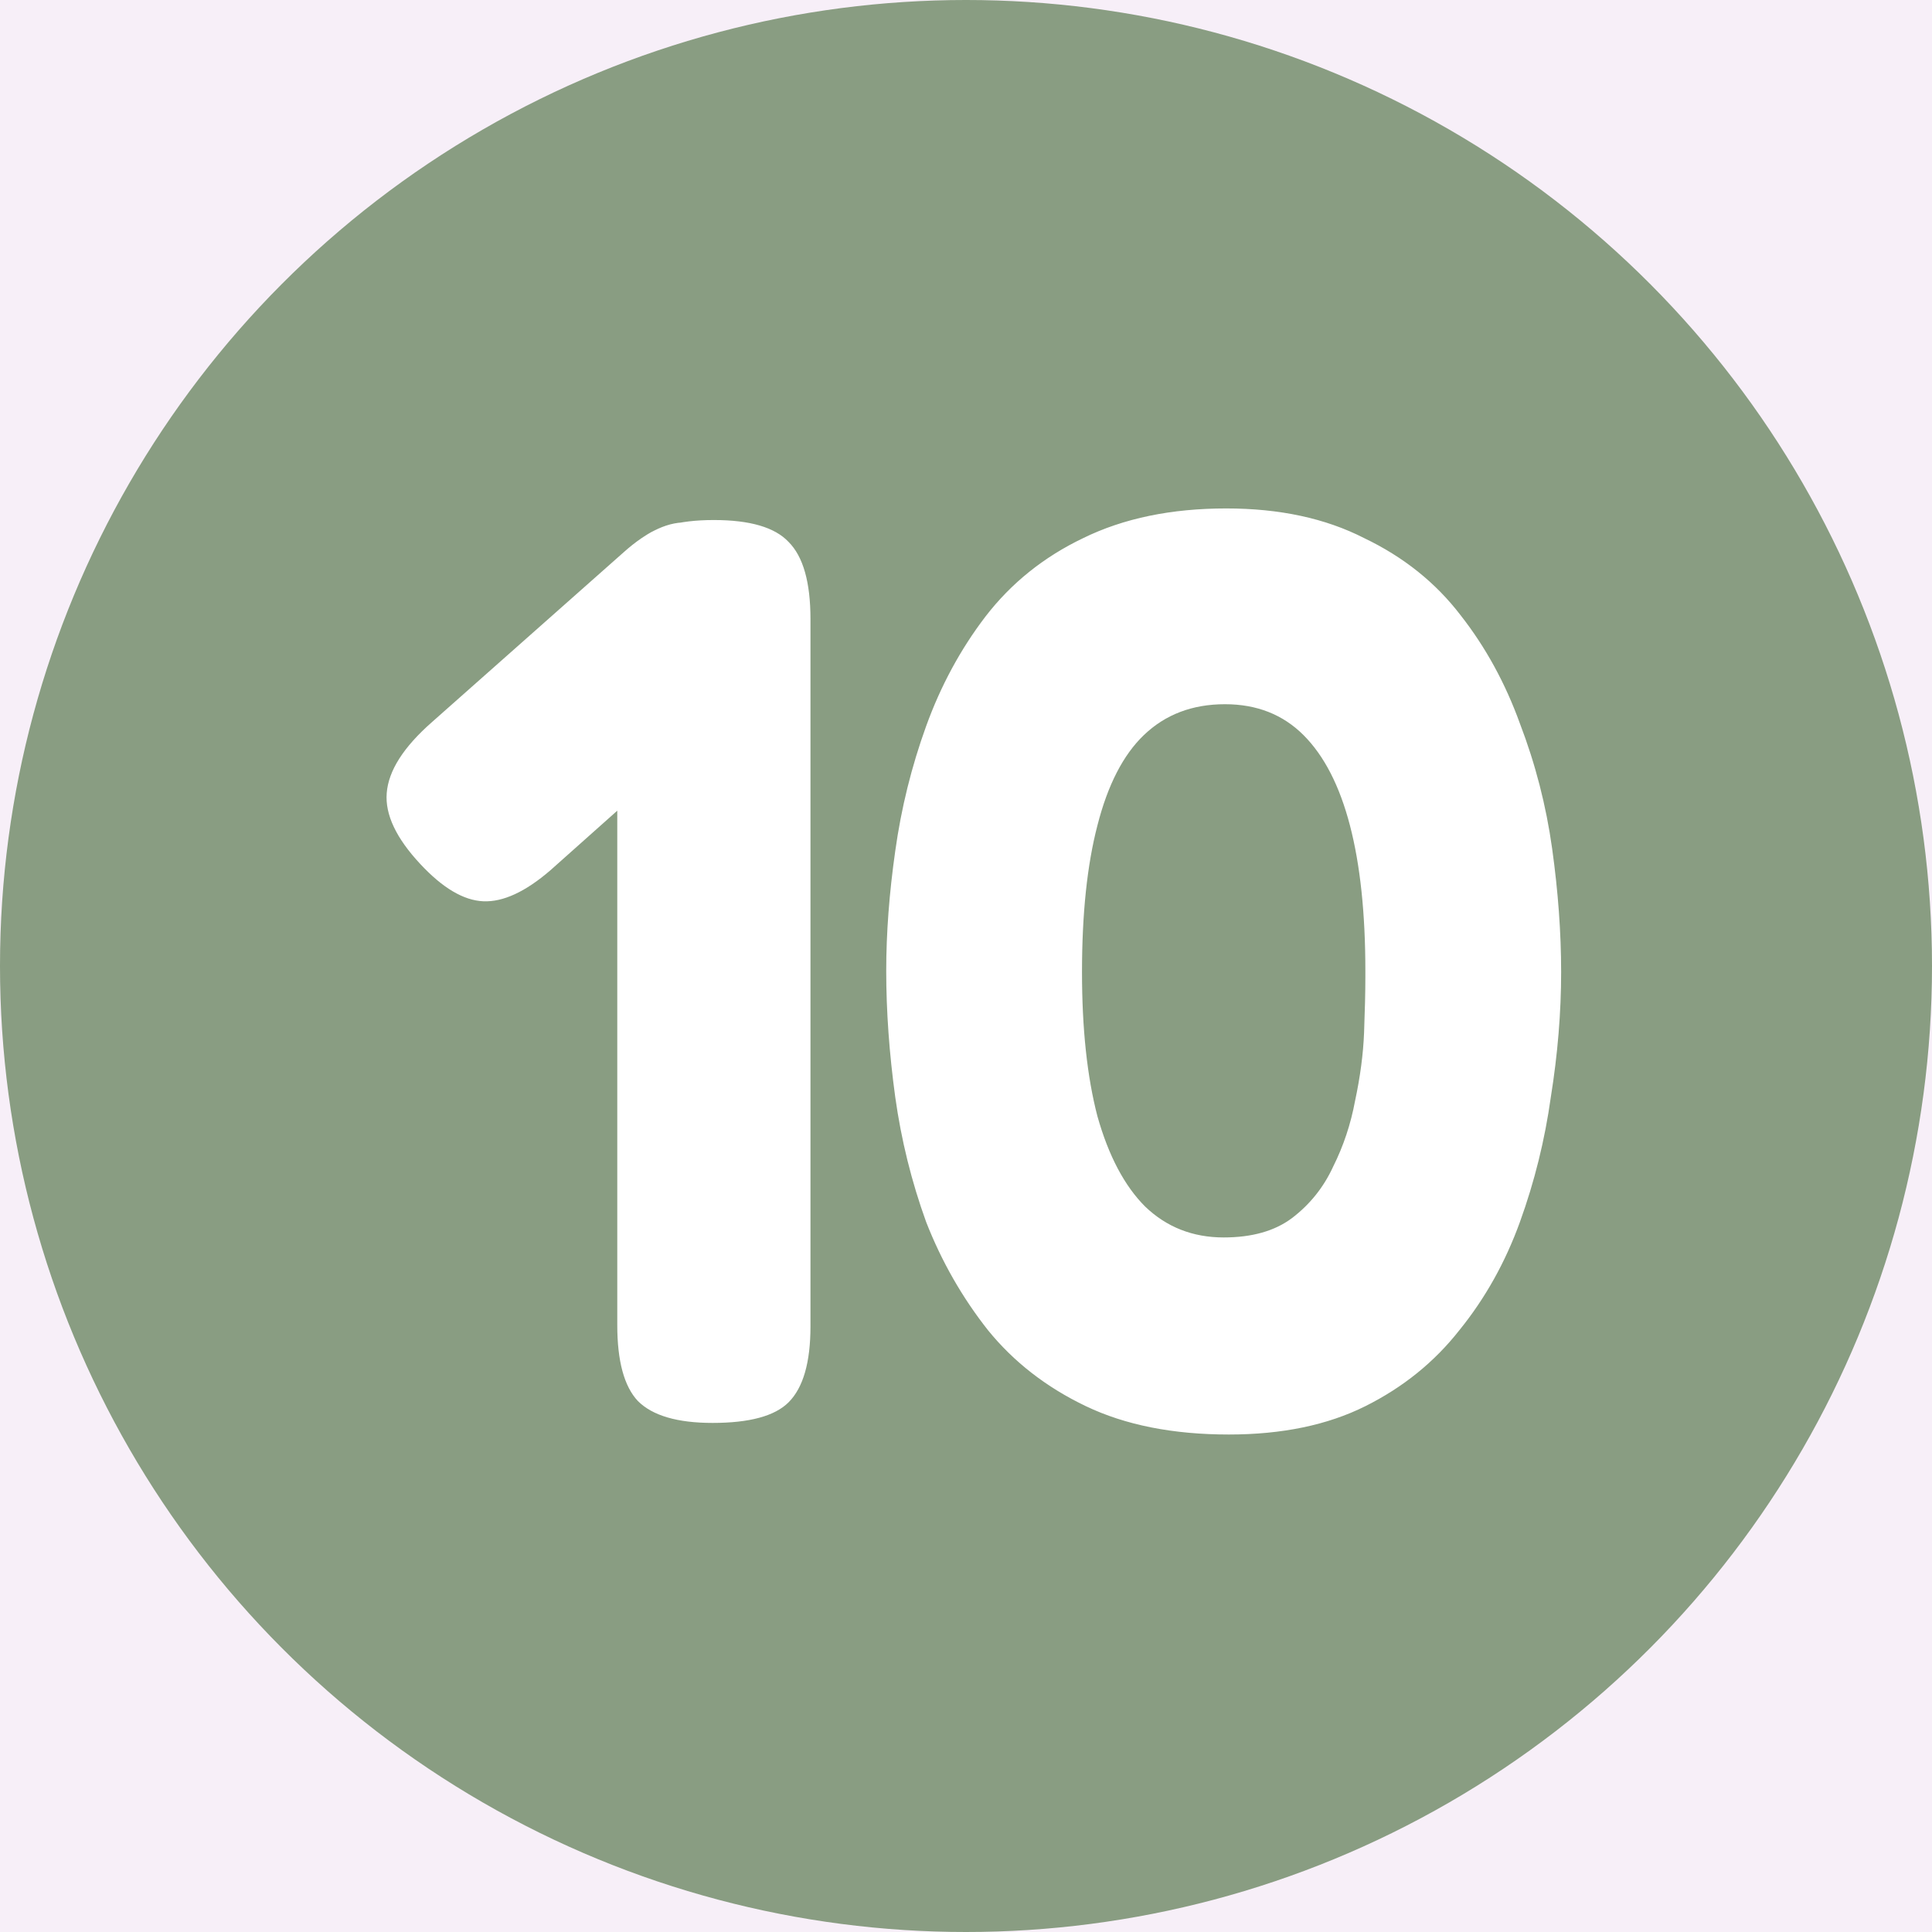
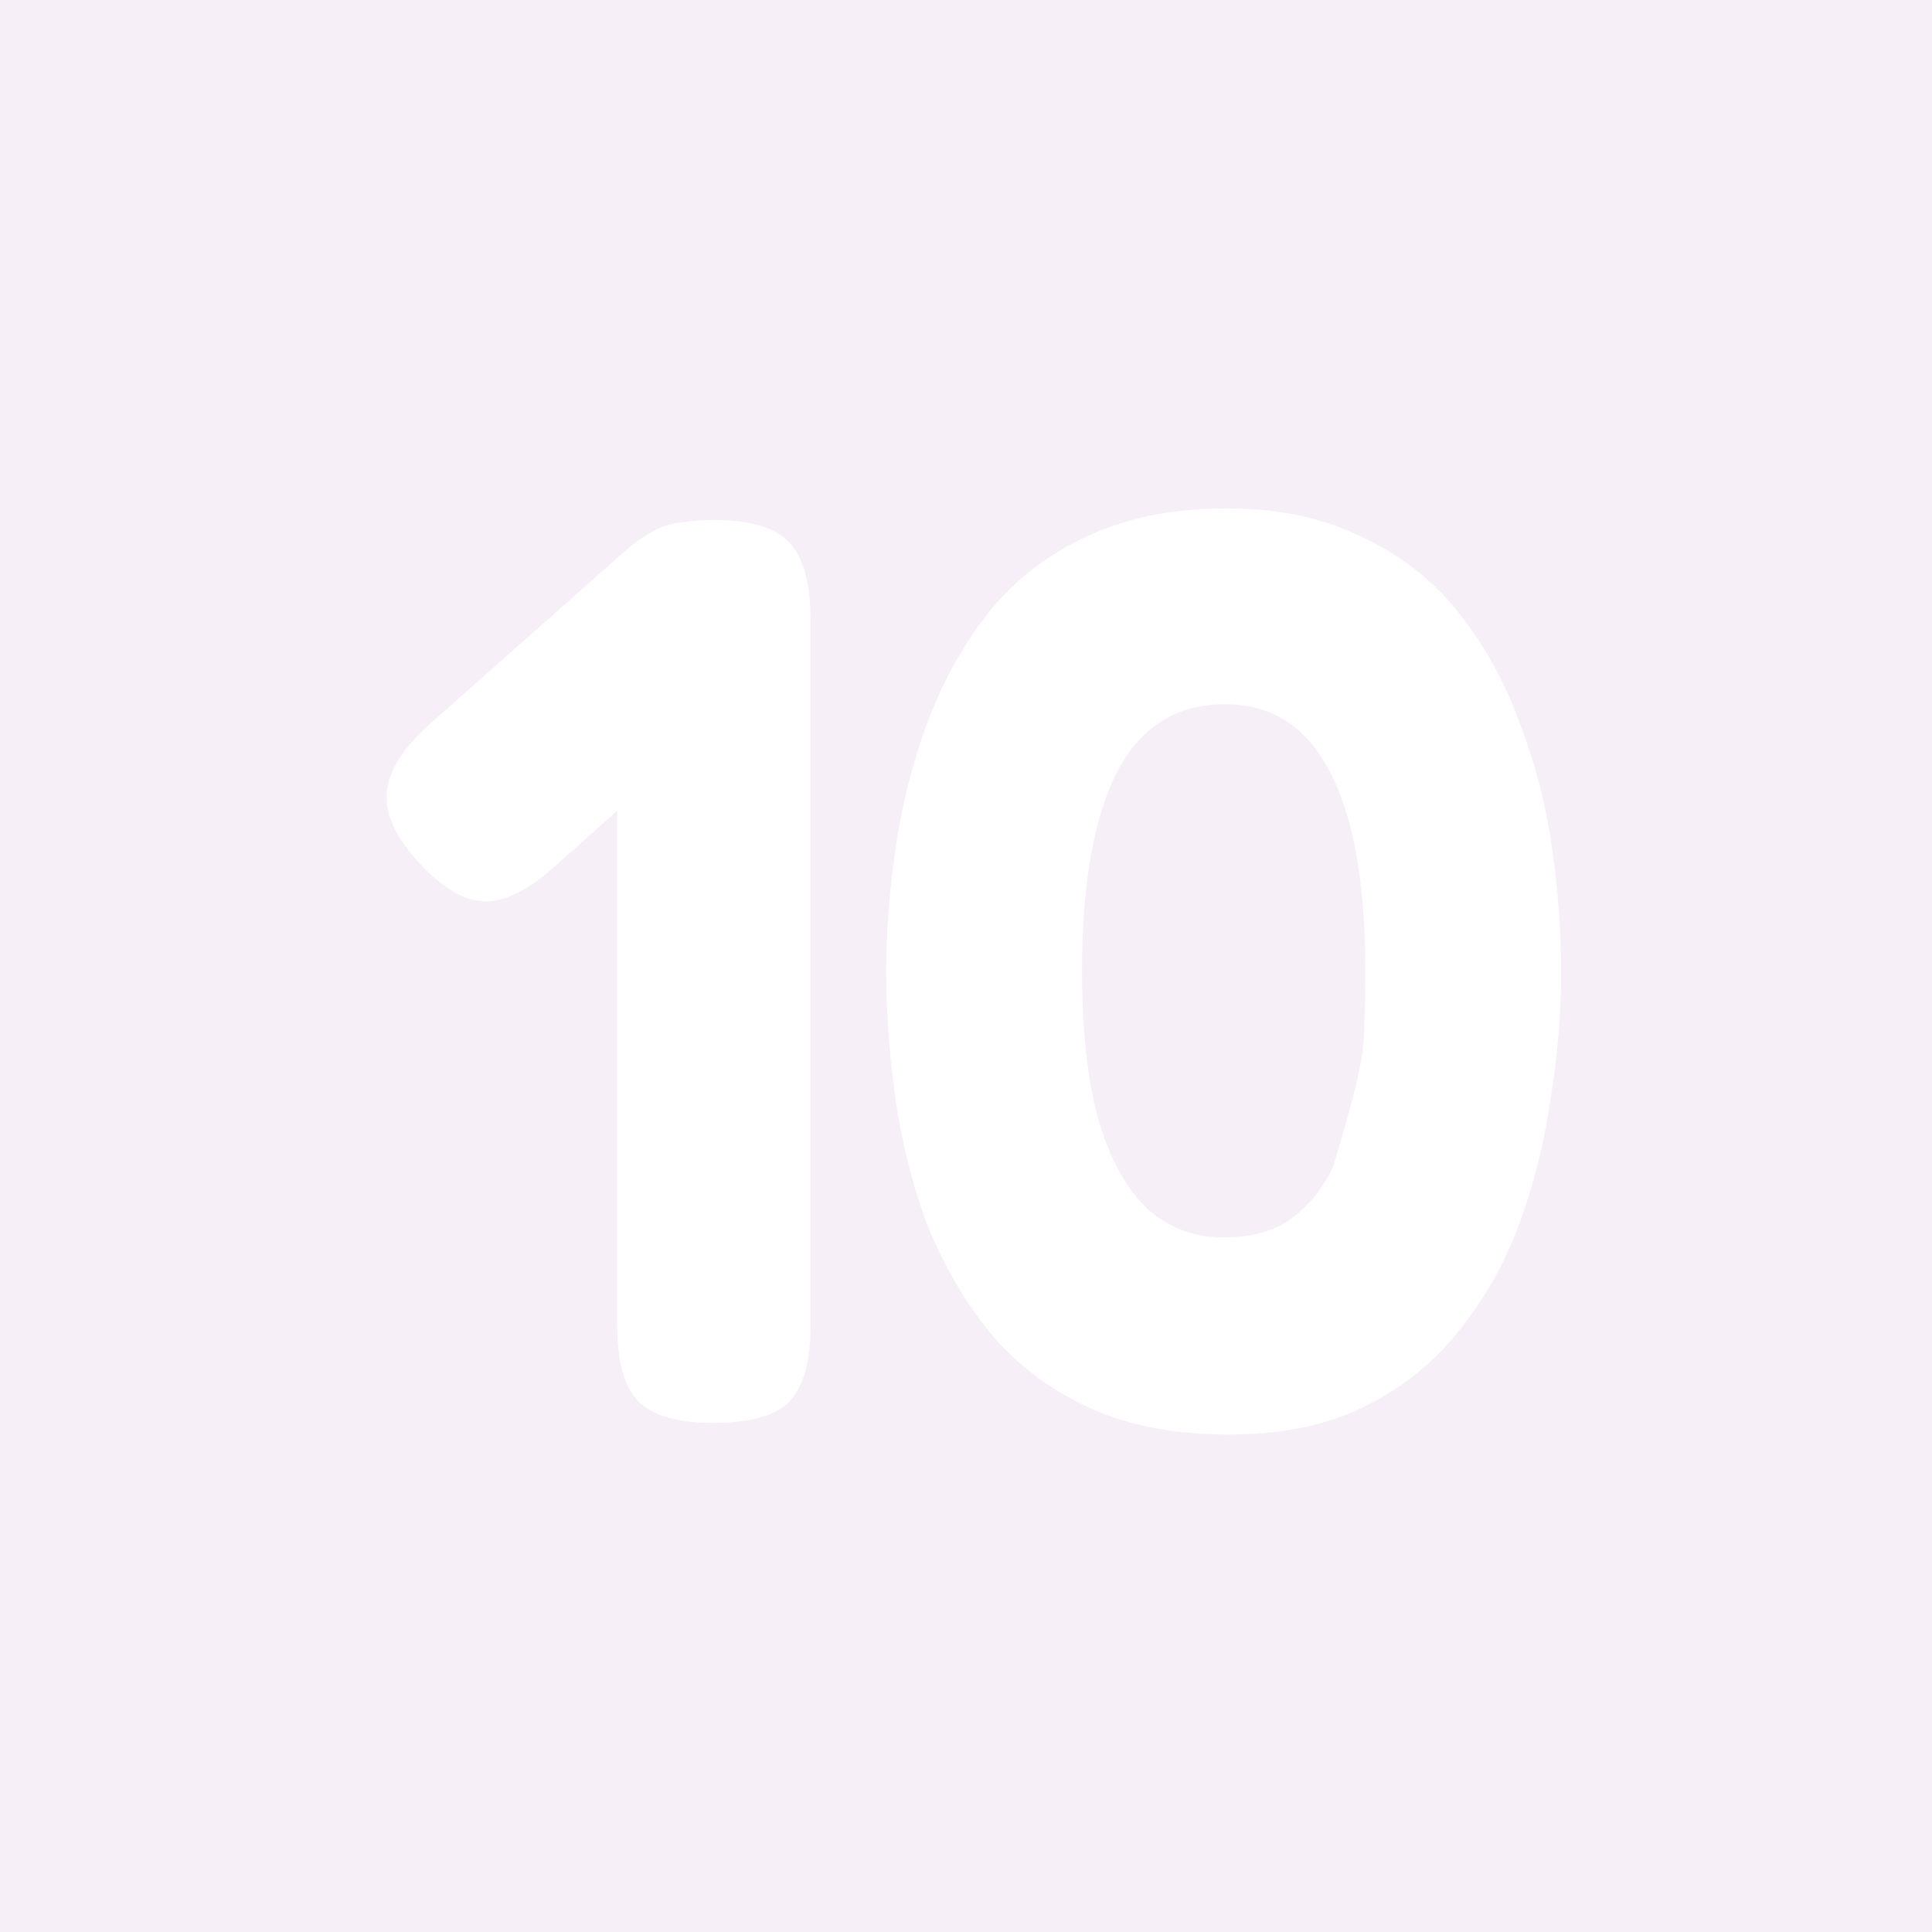
<svg xmlns="http://www.w3.org/2000/svg" width="48" height="48" viewBox="0 0 48 48" fill="none">
  <rect width="48" height="48" fill="#F5F5F5" />
  <g clip-path="url(#clip0_0_1)">
    <rect width="1440" height="3142" transform="translate(-150 -1149)" fill="white" />
    <path d="M-150 -469C-150 -469 328 -469 588 -469C848 -469 1293 -469 1293 -469V1885H-150V-469Z" fill="#F7EFF8" />
-     <circle cx="24" cy="24" r="24" fill="#899D82" />
-     <path d="M17.704 35.352C16.829 35.352 16.211 35.171 15.848 34.808C15.507 34.445 15.336 33.816 15.336 32.92V15.32C15.336 14.424 15.507 13.805 15.848 13.464C16.211 13.101 16.84 12.92 17.736 12.92C18.632 12.92 19.251 13.101 19.592 13.464C19.955 13.827 20.136 14.467 20.136 15.384V32.952C20.136 33.848 19.955 34.477 19.592 34.84C19.251 35.181 18.621 35.352 17.704 35.352ZM13.672 21.624C13.053 22.157 12.499 22.413 12.008 22.392C11.517 22.371 10.995 22.061 10.44 21.464C9.843 20.824 9.565 20.237 9.608 19.704C9.651 19.149 10.024 18.563 10.728 17.944L15.496 13.72C16.093 13.187 16.637 12.941 17.128 12.984C17.64 13.027 18.173 13.357 18.728 13.976C19.304 14.573 19.571 15.139 19.528 15.672C19.485 16.205 19.101 16.792 18.376 17.432L13.672 21.624ZM30.53 35.64C29.143 35.64 27.959 35.405 26.978 34.936C25.997 34.467 25.186 33.837 24.546 33.048C23.906 32.237 23.394 31.341 23.01 30.36C22.647 29.357 22.391 28.323 22.242 27.256C22.093 26.168 22.018 25.123 22.018 24.12C22.018 23.181 22.093 22.189 22.242 21.144C22.391 20.077 22.647 19.043 23.01 18.04C23.373 17.037 23.863 16.131 24.482 15.32C25.122 14.488 25.933 13.837 26.914 13.368C27.917 12.877 29.101 12.632 30.466 12.632C31.789 12.632 32.93 12.877 33.89 13.368C34.871 13.837 35.671 14.477 36.29 15.288C36.909 16.077 37.399 16.973 37.762 17.976C38.146 18.979 38.413 20.013 38.562 21.08C38.711 22.147 38.786 23.171 38.786 24.152C38.786 25.155 38.701 26.189 38.53 27.256C38.381 28.323 38.125 29.357 37.762 30.36C37.399 31.363 36.898 32.259 36.258 33.048C35.639 33.837 34.861 34.467 33.922 34.936C32.983 35.405 31.853 35.64 30.53 35.64ZM30.402 30.744C31.106 30.744 31.671 30.584 32.098 30.264C32.546 29.923 32.887 29.496 33.122 28.984C33.378 28.472 33.559 27.928 33.666 27.352C33.794 26.755 33.869 26.189 33.89 25.656C33.911 25.101 33.922 24.643 33.922 24.28V24.12C33.922 22.691 33.794 21.485 33.538 20.504C33.282 19.523 32.898 18.776 32.386 18.264C31.874 17.752 31.223 17.496 30.434 17.496C29.623 17.496 28.951 17.752 28.418 18.264C27.906 18.755 27.522 19.501 27.266 20.504C27.01 21.485 26.882 22.701 26.882 24.152C26.882 25.56 27.01 26.755 27.266 27.736C27.543 28.717 27.938 29.464 28.45 29.976C28.983 30.488 29.634 30.744 30.402 30.744Z" fill="white" />
+     <path d="M17.704 35.352C16.829 35.352 16.211 35.171 15.848 34.808C15.507 34.445 15.336 33.816 15.336 32.92V15.32C15.336 14.424 15.507 13.805 15.848 13.464C16.211 13.101 16.84 12.92 17.736 12.92C18.632 12.92 19.251 13.101 19.592 13.464C19.955 13.827 20.136 14.467 20.136 15.384V32.952C20.136 33.848 19.955 34.477 19.592 34.84C19.251 35.181 18.621 35.352 17.704 35.352ZM13.672 21.624C13.053 22.157 12.499 22.413 12.008 22.392C11.517 22.371 10.995 22.061 10.44 21.464C9.843 20.824 9.565 20.237 9.608 19.704C9.651 19.149 10.024 18.563 10.728 17.944L15.496 13.72C16.093 13.187 16.637 12.941 17.128 12.984C17.64 13.027 18.173 13.357 18.728 13.976C19.304 14.573 19.571 15.139 19.528 15.672C19.485 16.205 19.101 16.792 18.376 17.432L13.672 21.624ZM30.53 35.64C29.143 35.64 27.959 35.405 26.978 34.936C25.997 34.467 25.186 33.837 24.546 33.048C23.906 32.237 23.394 31.341 23.01 30.36C22.647 29.357 22.391 28.323 22.242 27.256C22.093 26.168 22.018 25.123 22.018 24.12C22.018 23.181 22.093 22.189 22.242 21.144C22.391 20.077 22.647 19.043 23.01 18.04C23.373 17.037 23.863 16.131 24.482 15.32C25.122 14.488 25.933 13.837 26.914 13.368C27.917 12.877 29.101 12.632 30.466 12.632C31.789 12.632 32.93 12.877 33.89 13.368C34.871 13.837 35.671 14.477 36.29 15.288C36.909 16.077 37.399 16.973 37.762 17.976C38.146 18.979 38.413 20.013 38.562 21.08C38.711 22.147 38.786 23.171 38.786 24.152C38.786 25.155 38.701 26.189 38.53 27.256C38.381 28.323 38.125 29.357 37.762 30.36C37.399 31.363 36.898 32.259 36.258 33.048C35.639 33.837 34.861 34.467 33.922 34.936C32.983 35.405 31.853 35.64 30.53 35.64ZM30.402 30.744C31.106 30.744 31.671 30.584 32.098 30.264C32.546 29.923 32.887 29.496 33.122 28.984C33.794 26.755 33.869 26.189 33.89 25.656C33.911 25.101 33.922 24.643 33.922 24.28V24.12C33.922 22.691 33.794 21.485 33.538 20.504C33.282 19.523 32.898 18.776 32.386 18.264C31.874 17.752 31.223 17.496 30.434 17.496C29.623 17.496 28.951 17.752 28.418 18.264C27.906 18.755 27.522 19.501 27.266 20.504C27.01 21.485 26.882 22.701 26.882 24.152C26.882 25.56 27.01 26.755 27.266 27.736C27.543 28.717 27.938 29.464 28.45 29.976C28.983 30.488 29.634 30.744 30.402 30.744Z" fill="white" />
  </g>
  <defs>
    <clipPath id="clip0_0_1">
      <rect width="1440" height="3142" fill="white" transform="translate(-150 -1149)" />
    </clipPath>
  </defs>
</svg>